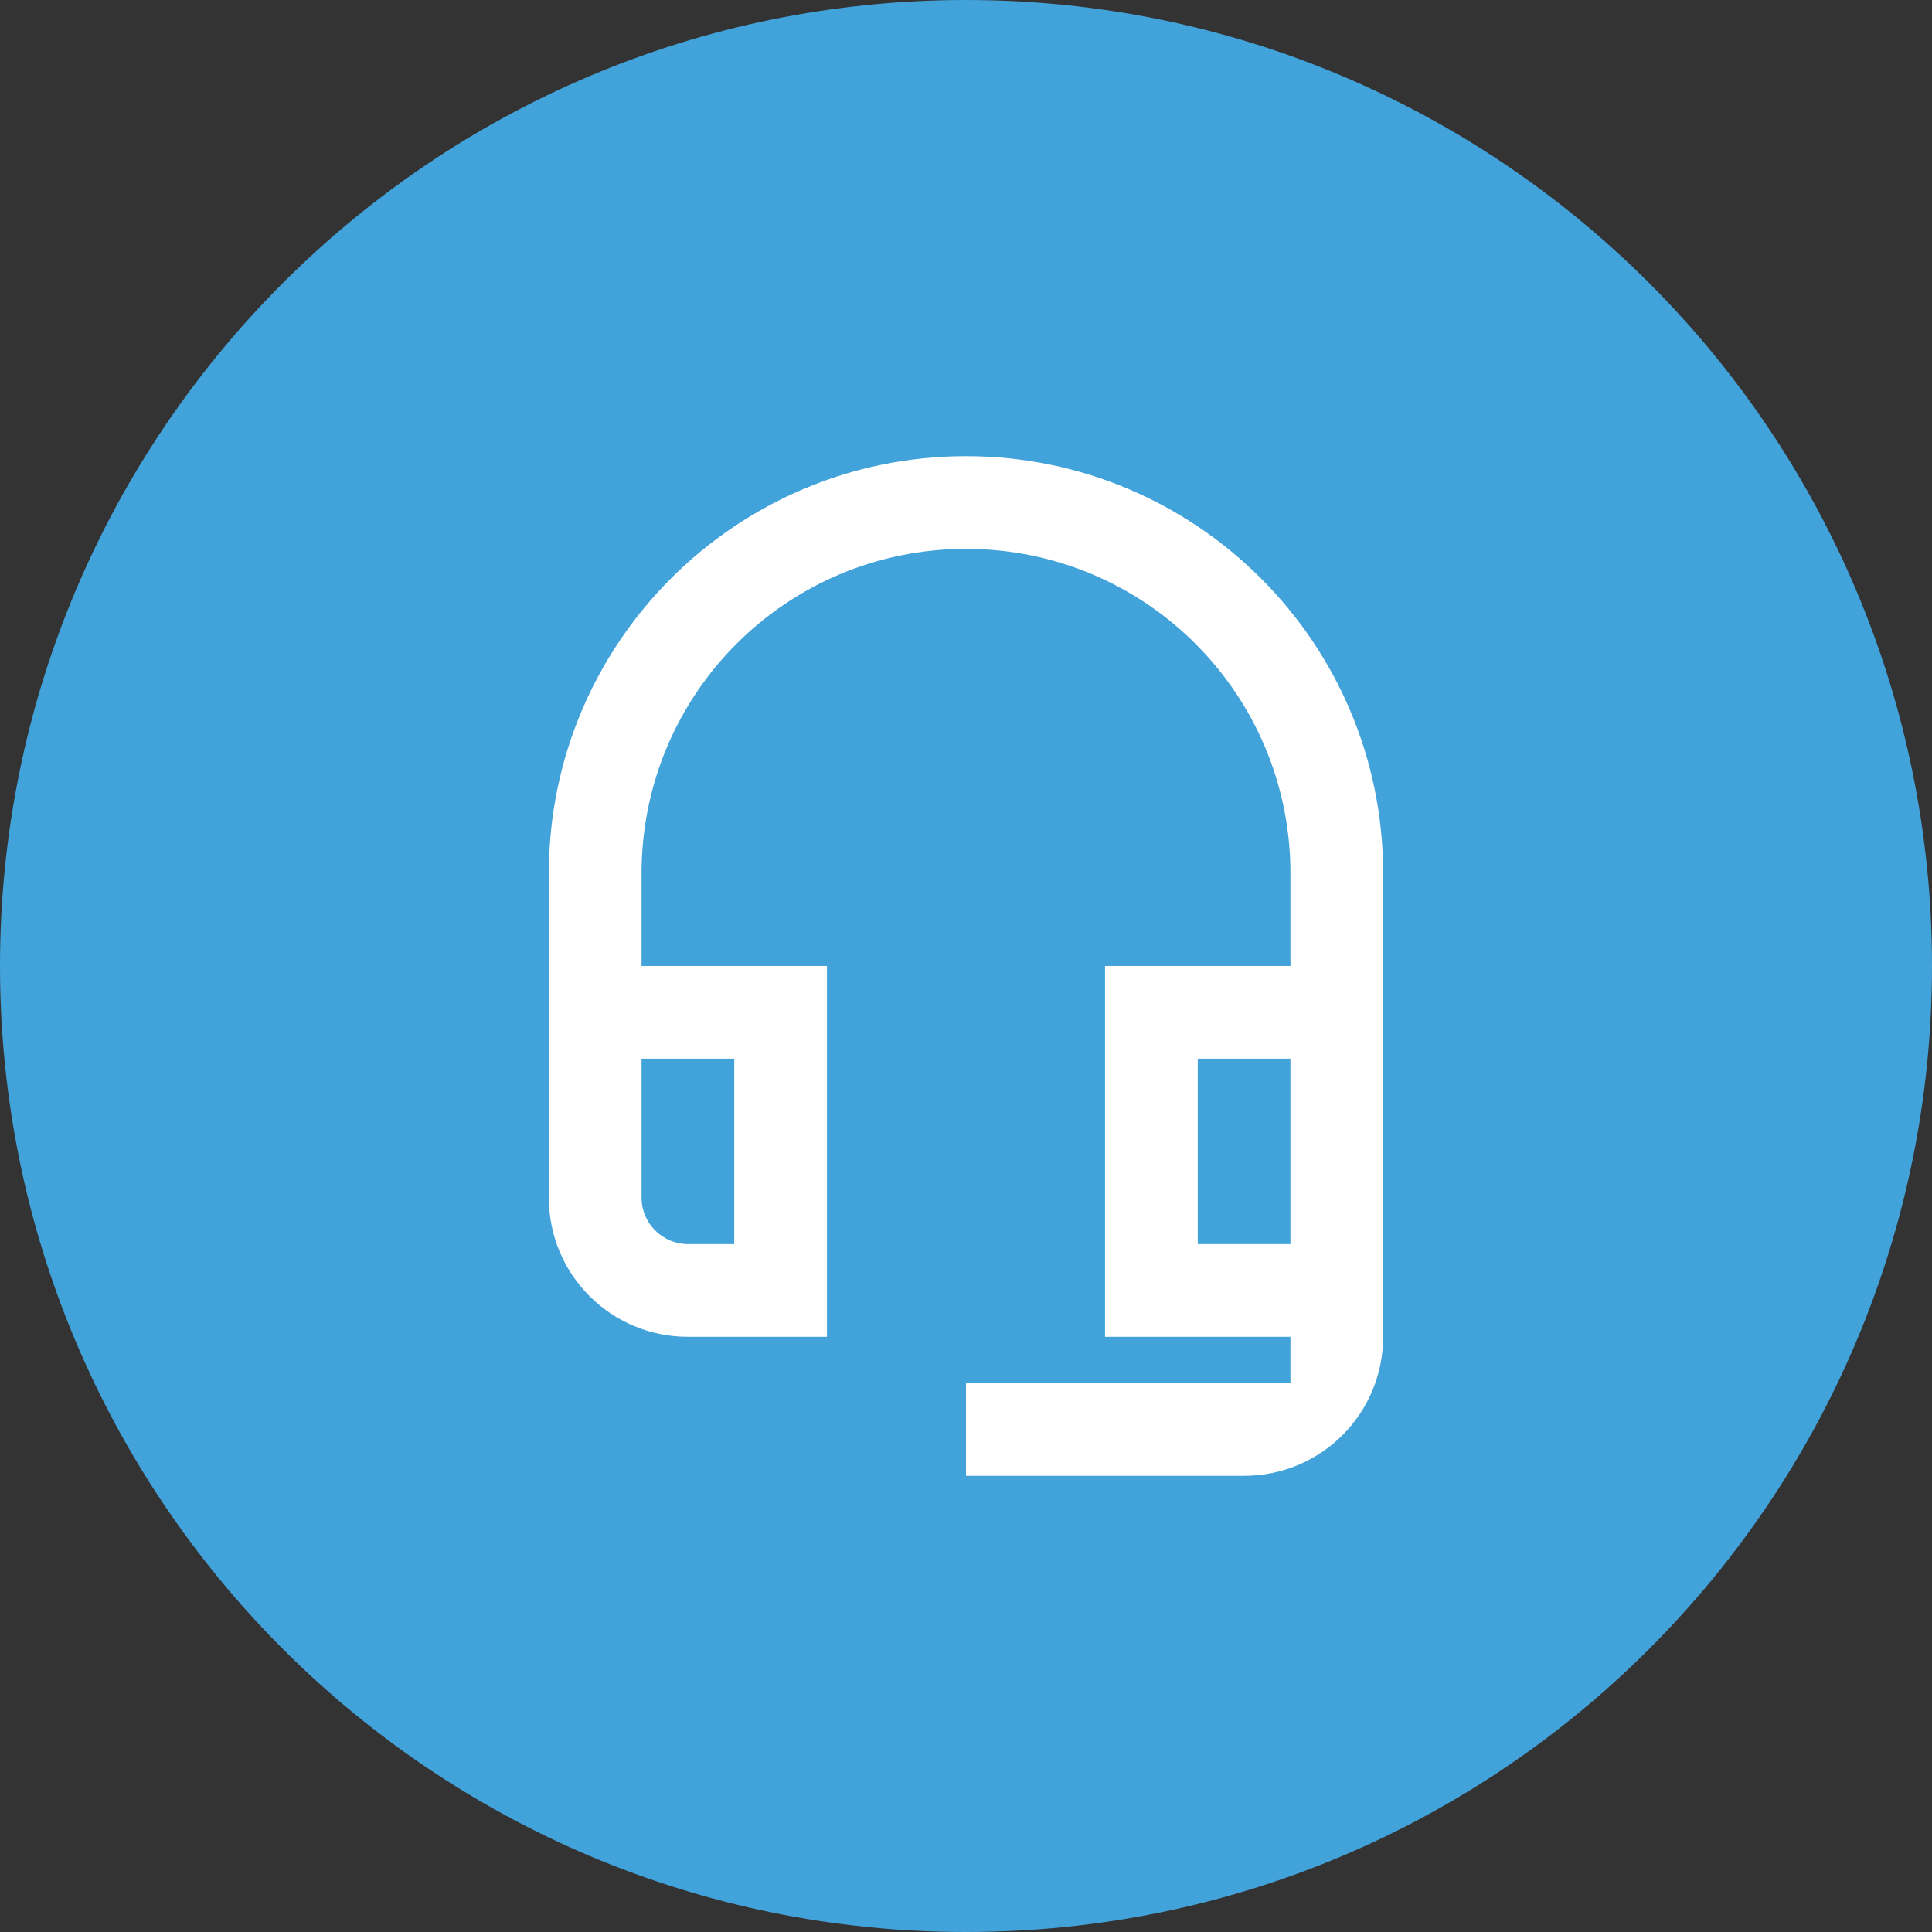
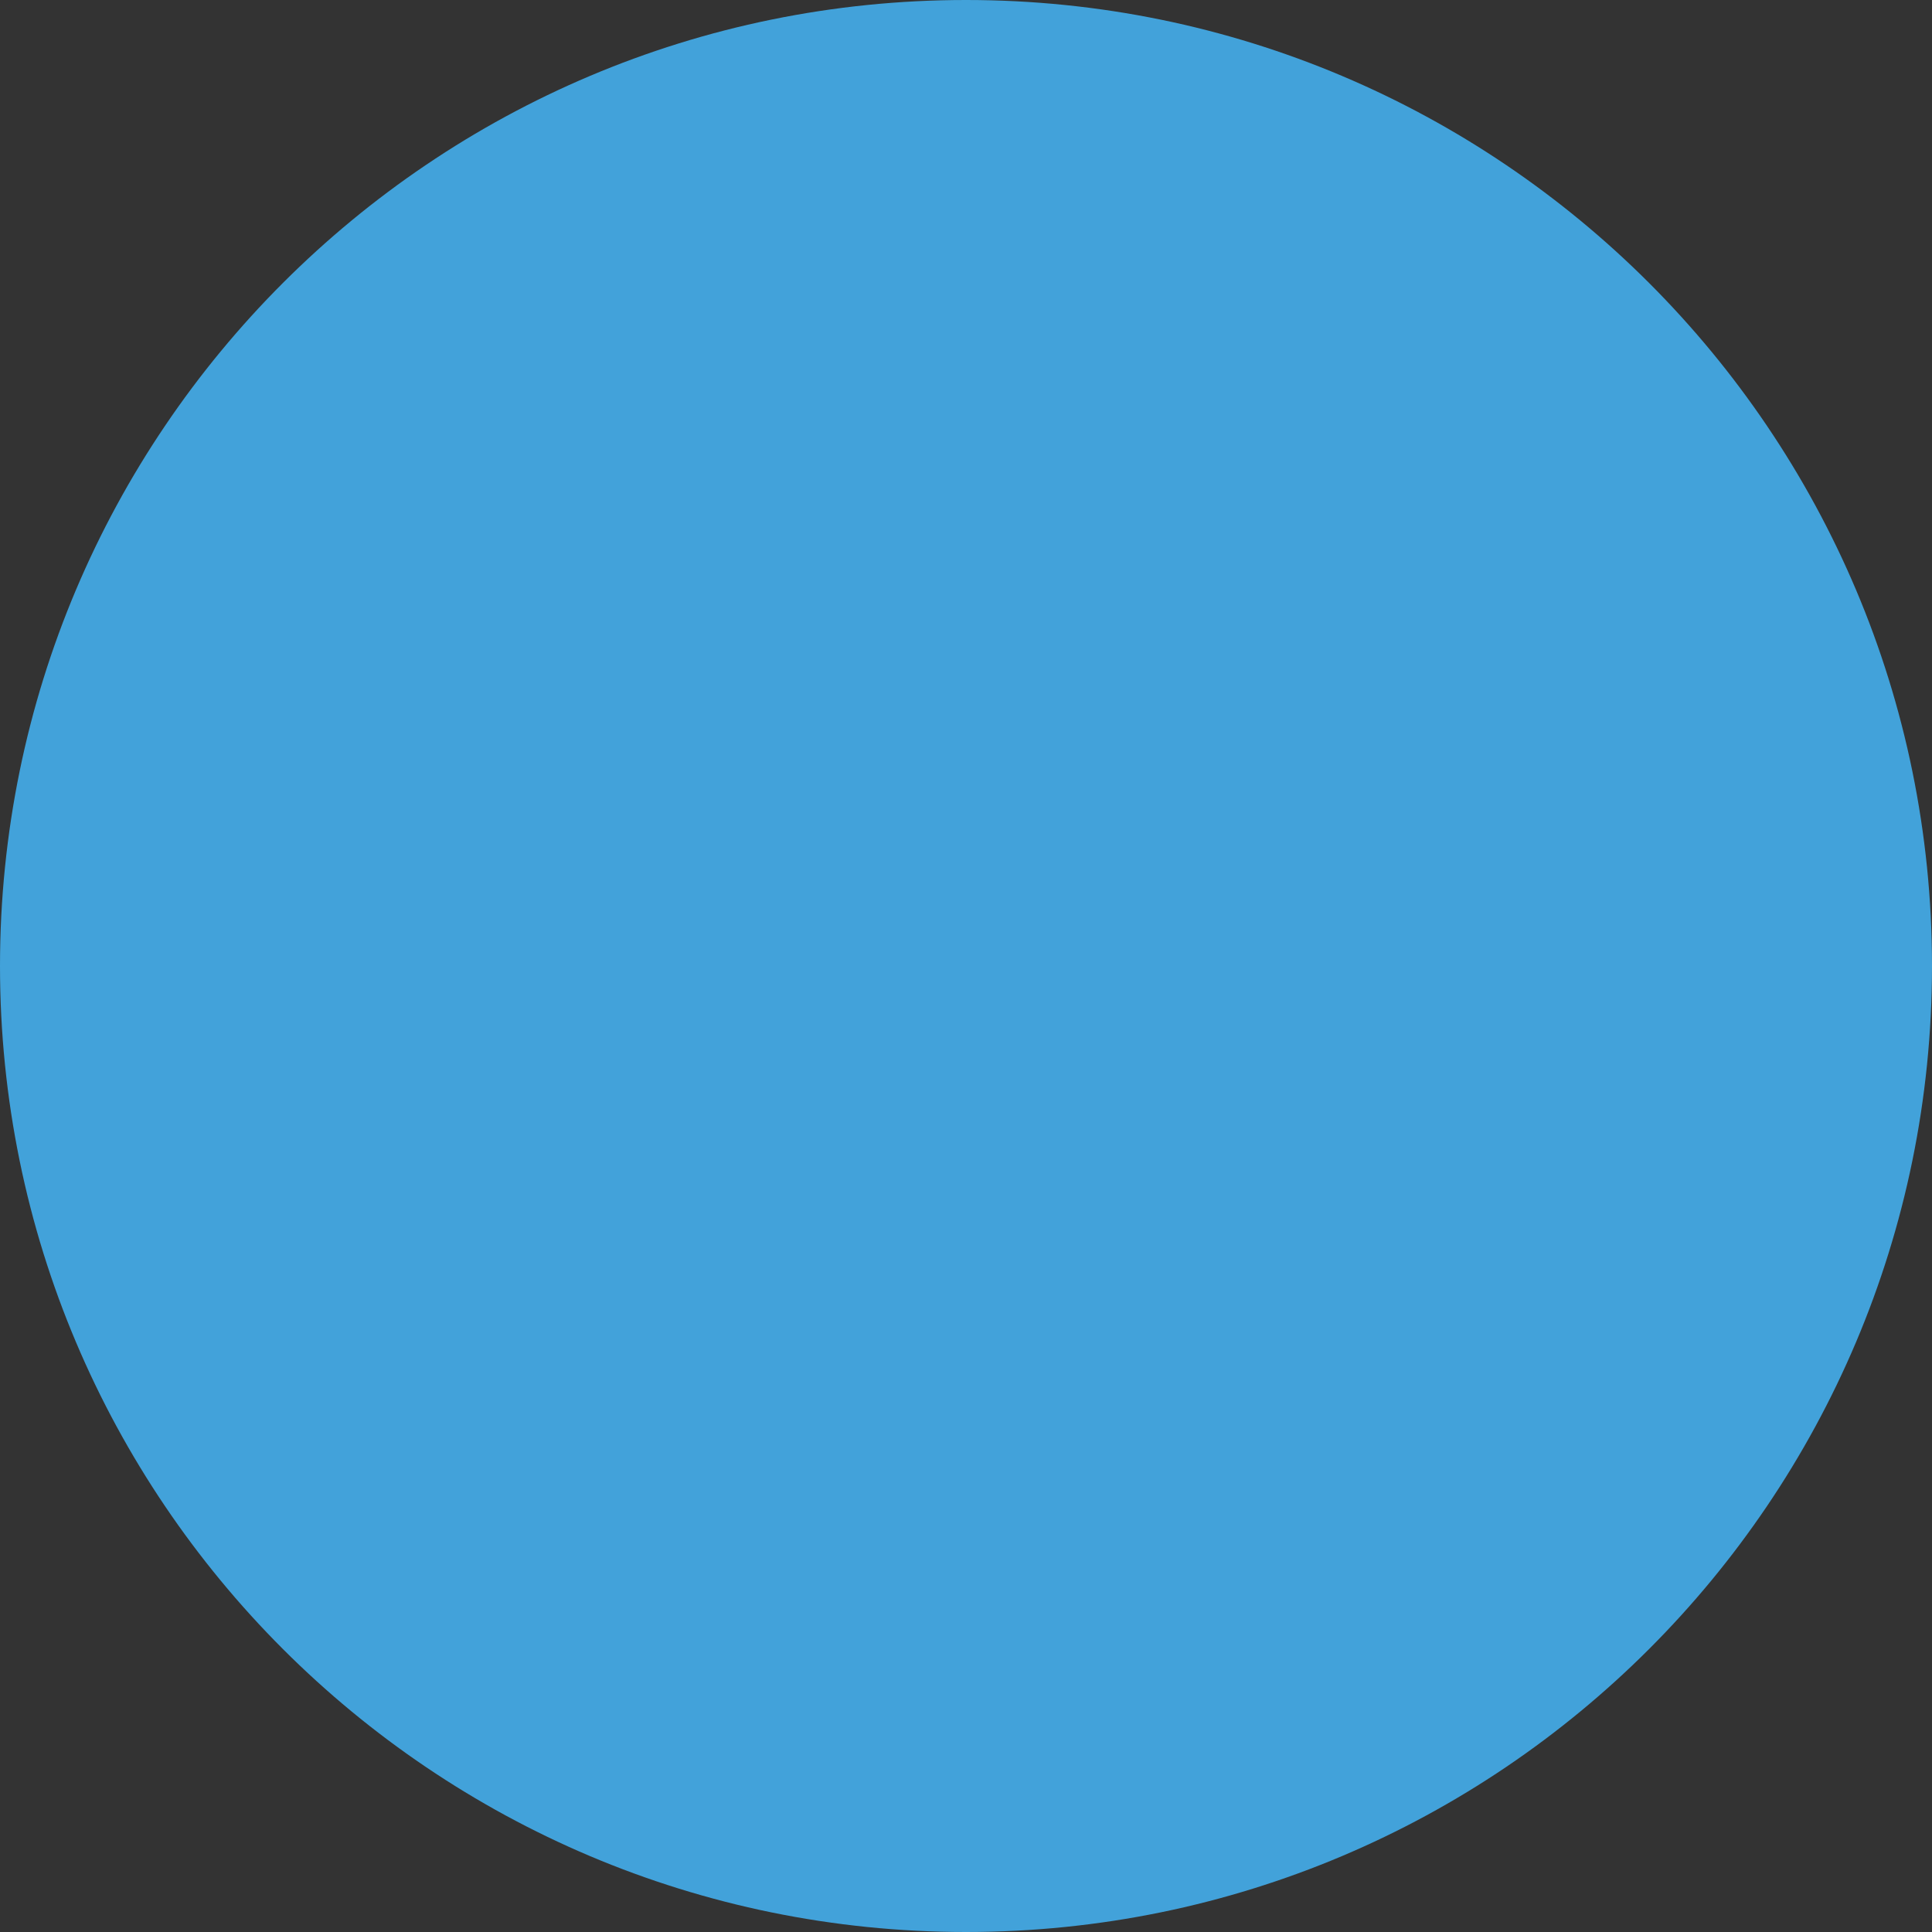
<svg xmlns="http://www.w3.org/2000/svg" width="165" height="165" viewBox="0 0 165 165" fill="none">
  <rect x="0" y="0" width="165" height="165" fill="#333333" stroke="none" />
  <path d="M82.5 165C128.063 165 165 128.063 165 82.5C165 36.937 128.063 0 82.5 0C36.937 0 0 36.937 0 82.5C0 128.063 36.937 165 82.5 165Z" fill="#42A2DA" />
-   <path fill-rule="evenodd" clip-rule="evenodd" d="M46.875 74.583C46.875 54.91 62.827 38.958 82.5 38.958C102.173 38.958 118.125 54.91 118.125 74.583V114.167C118.125 120.737 112.821 126.042 106.25 126.042H82.5V118.125H110.208V114.167H94.375V82.5H110.208V74.583C110.208 59.265 97.819 46.875 82.5 46.875C67.181 46.875 54.792 59.265 54.792 74.583V82.5H70.625V114.167H58.75C52.179 114.167 46.875 108.862 46.875 102.292V74.583ZM62.708 90.417V106.25H58.75C56.573 106.25 54.792 104.469 54.792 102.292V90.417H62.708ZM110.208 90.417V106.25H102.292V90.417H110.208Z" fill="white" />
</svg>